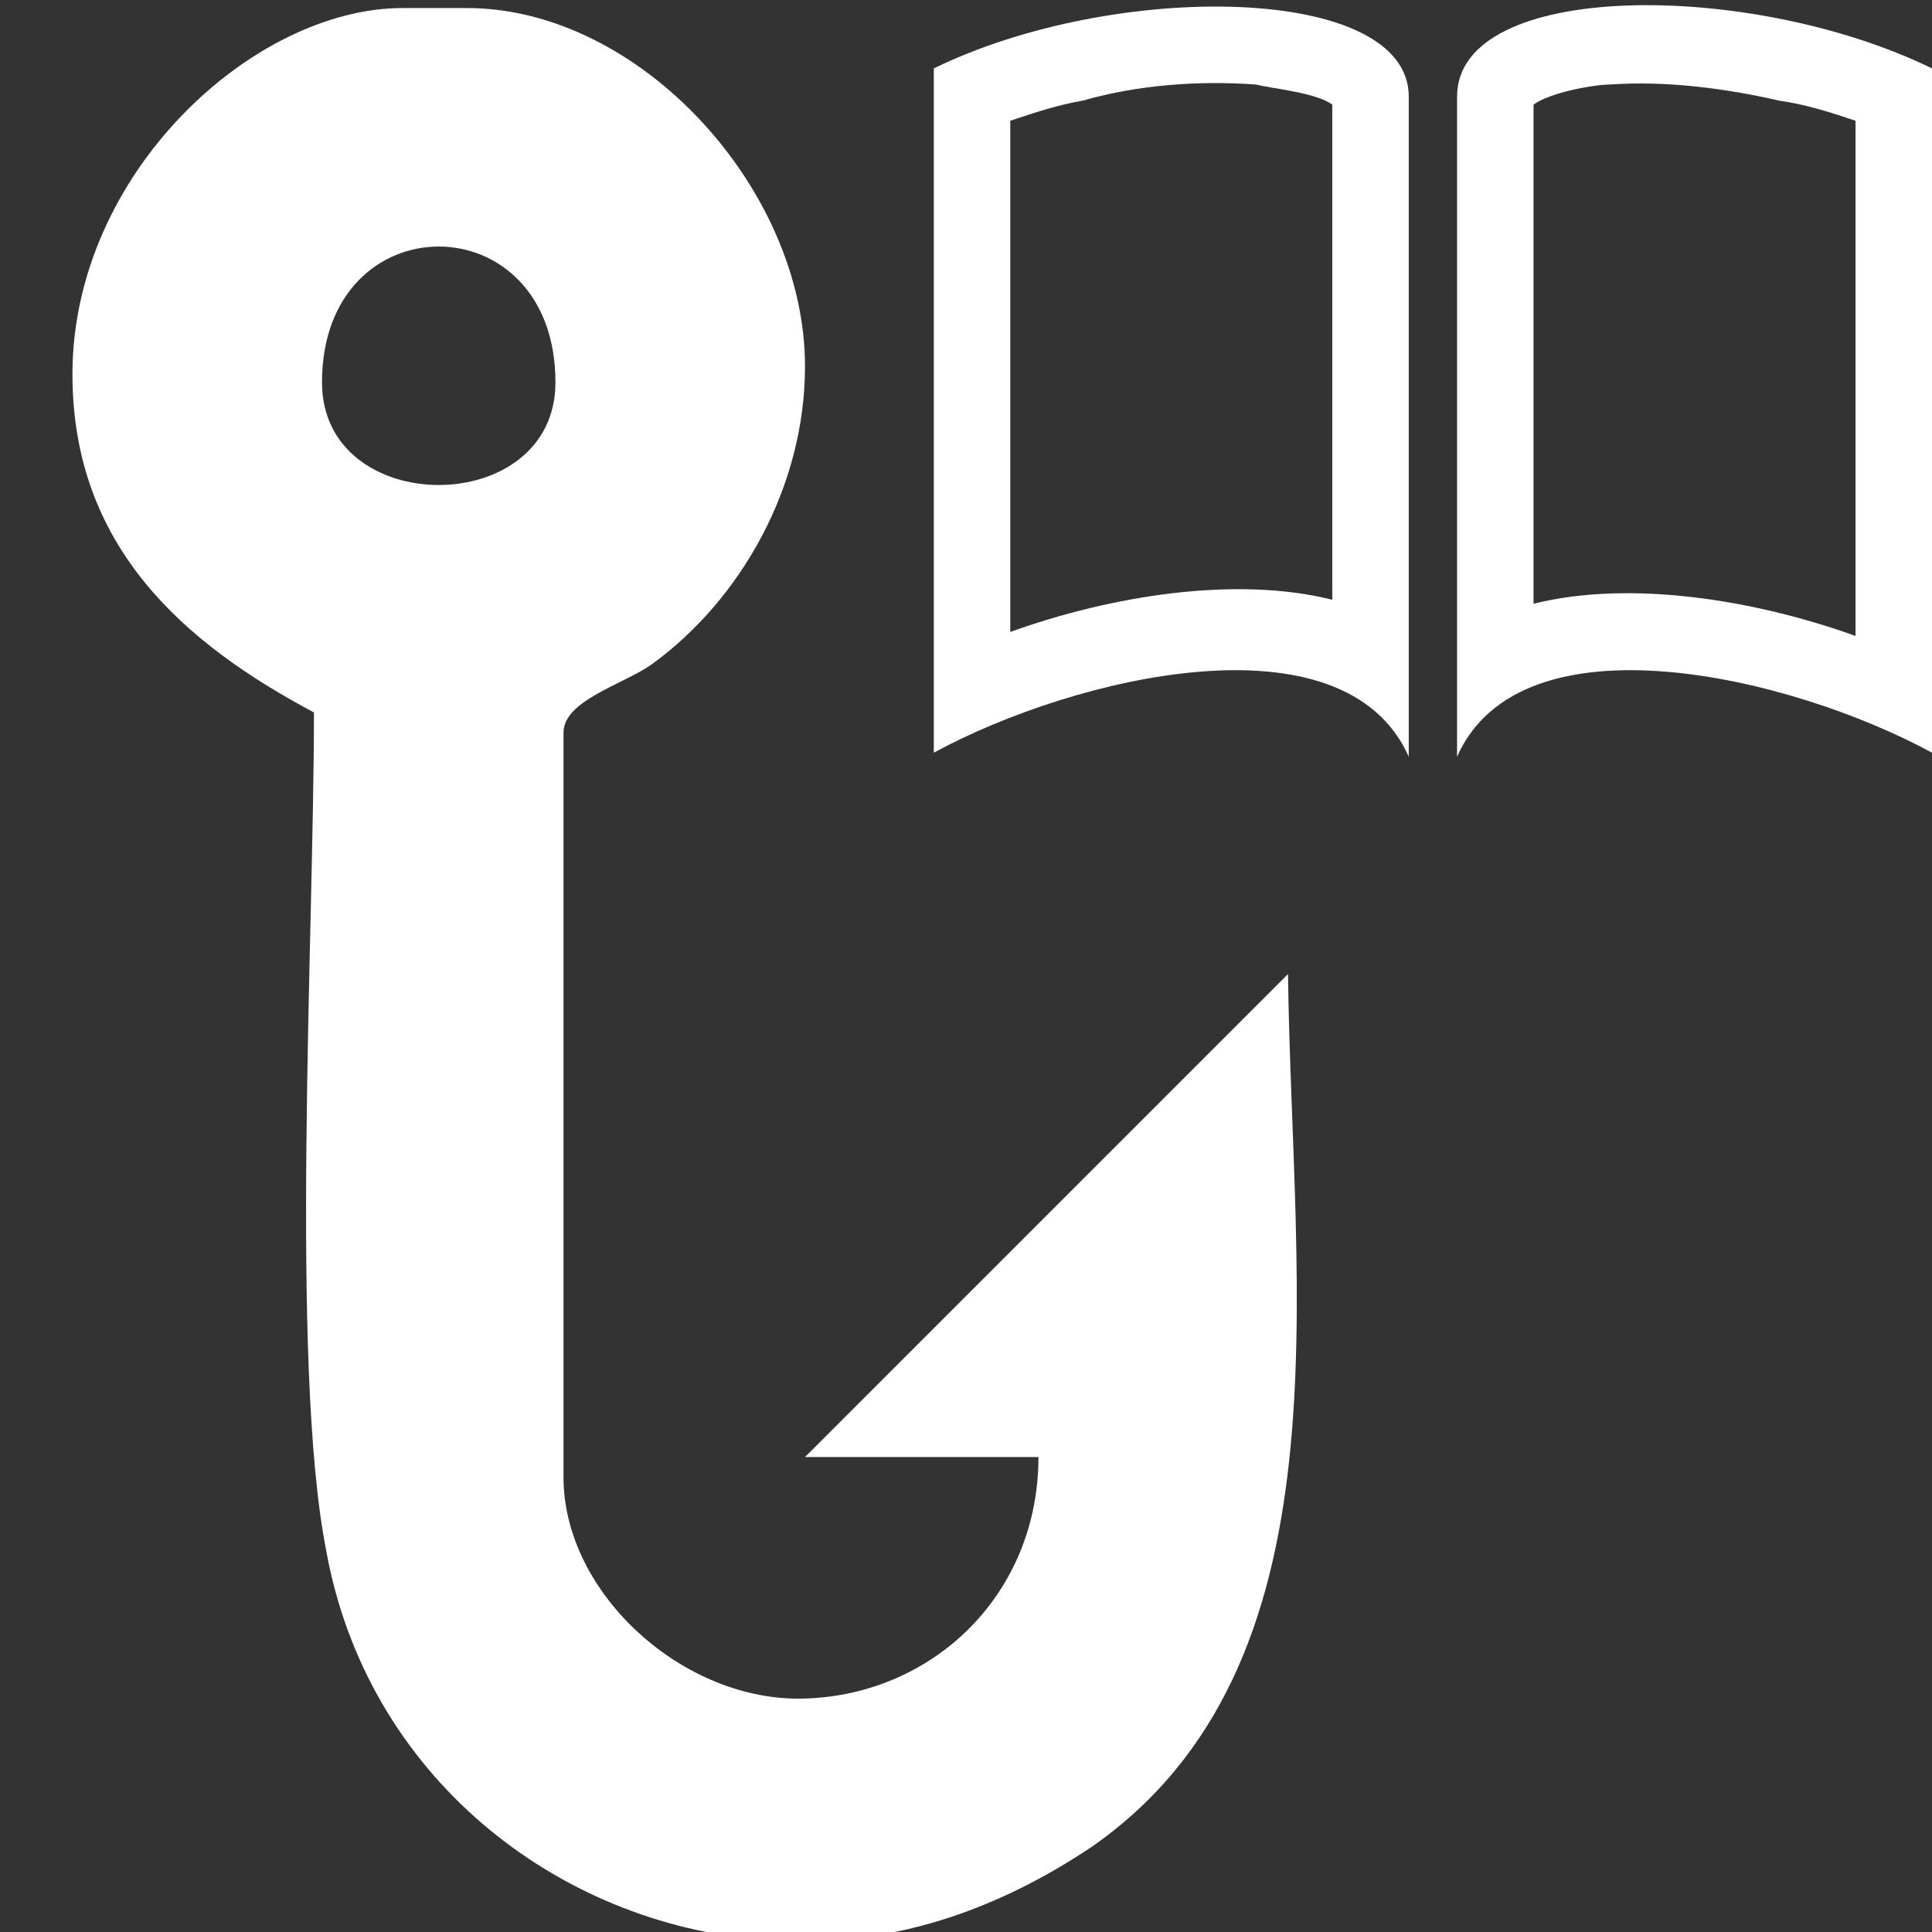
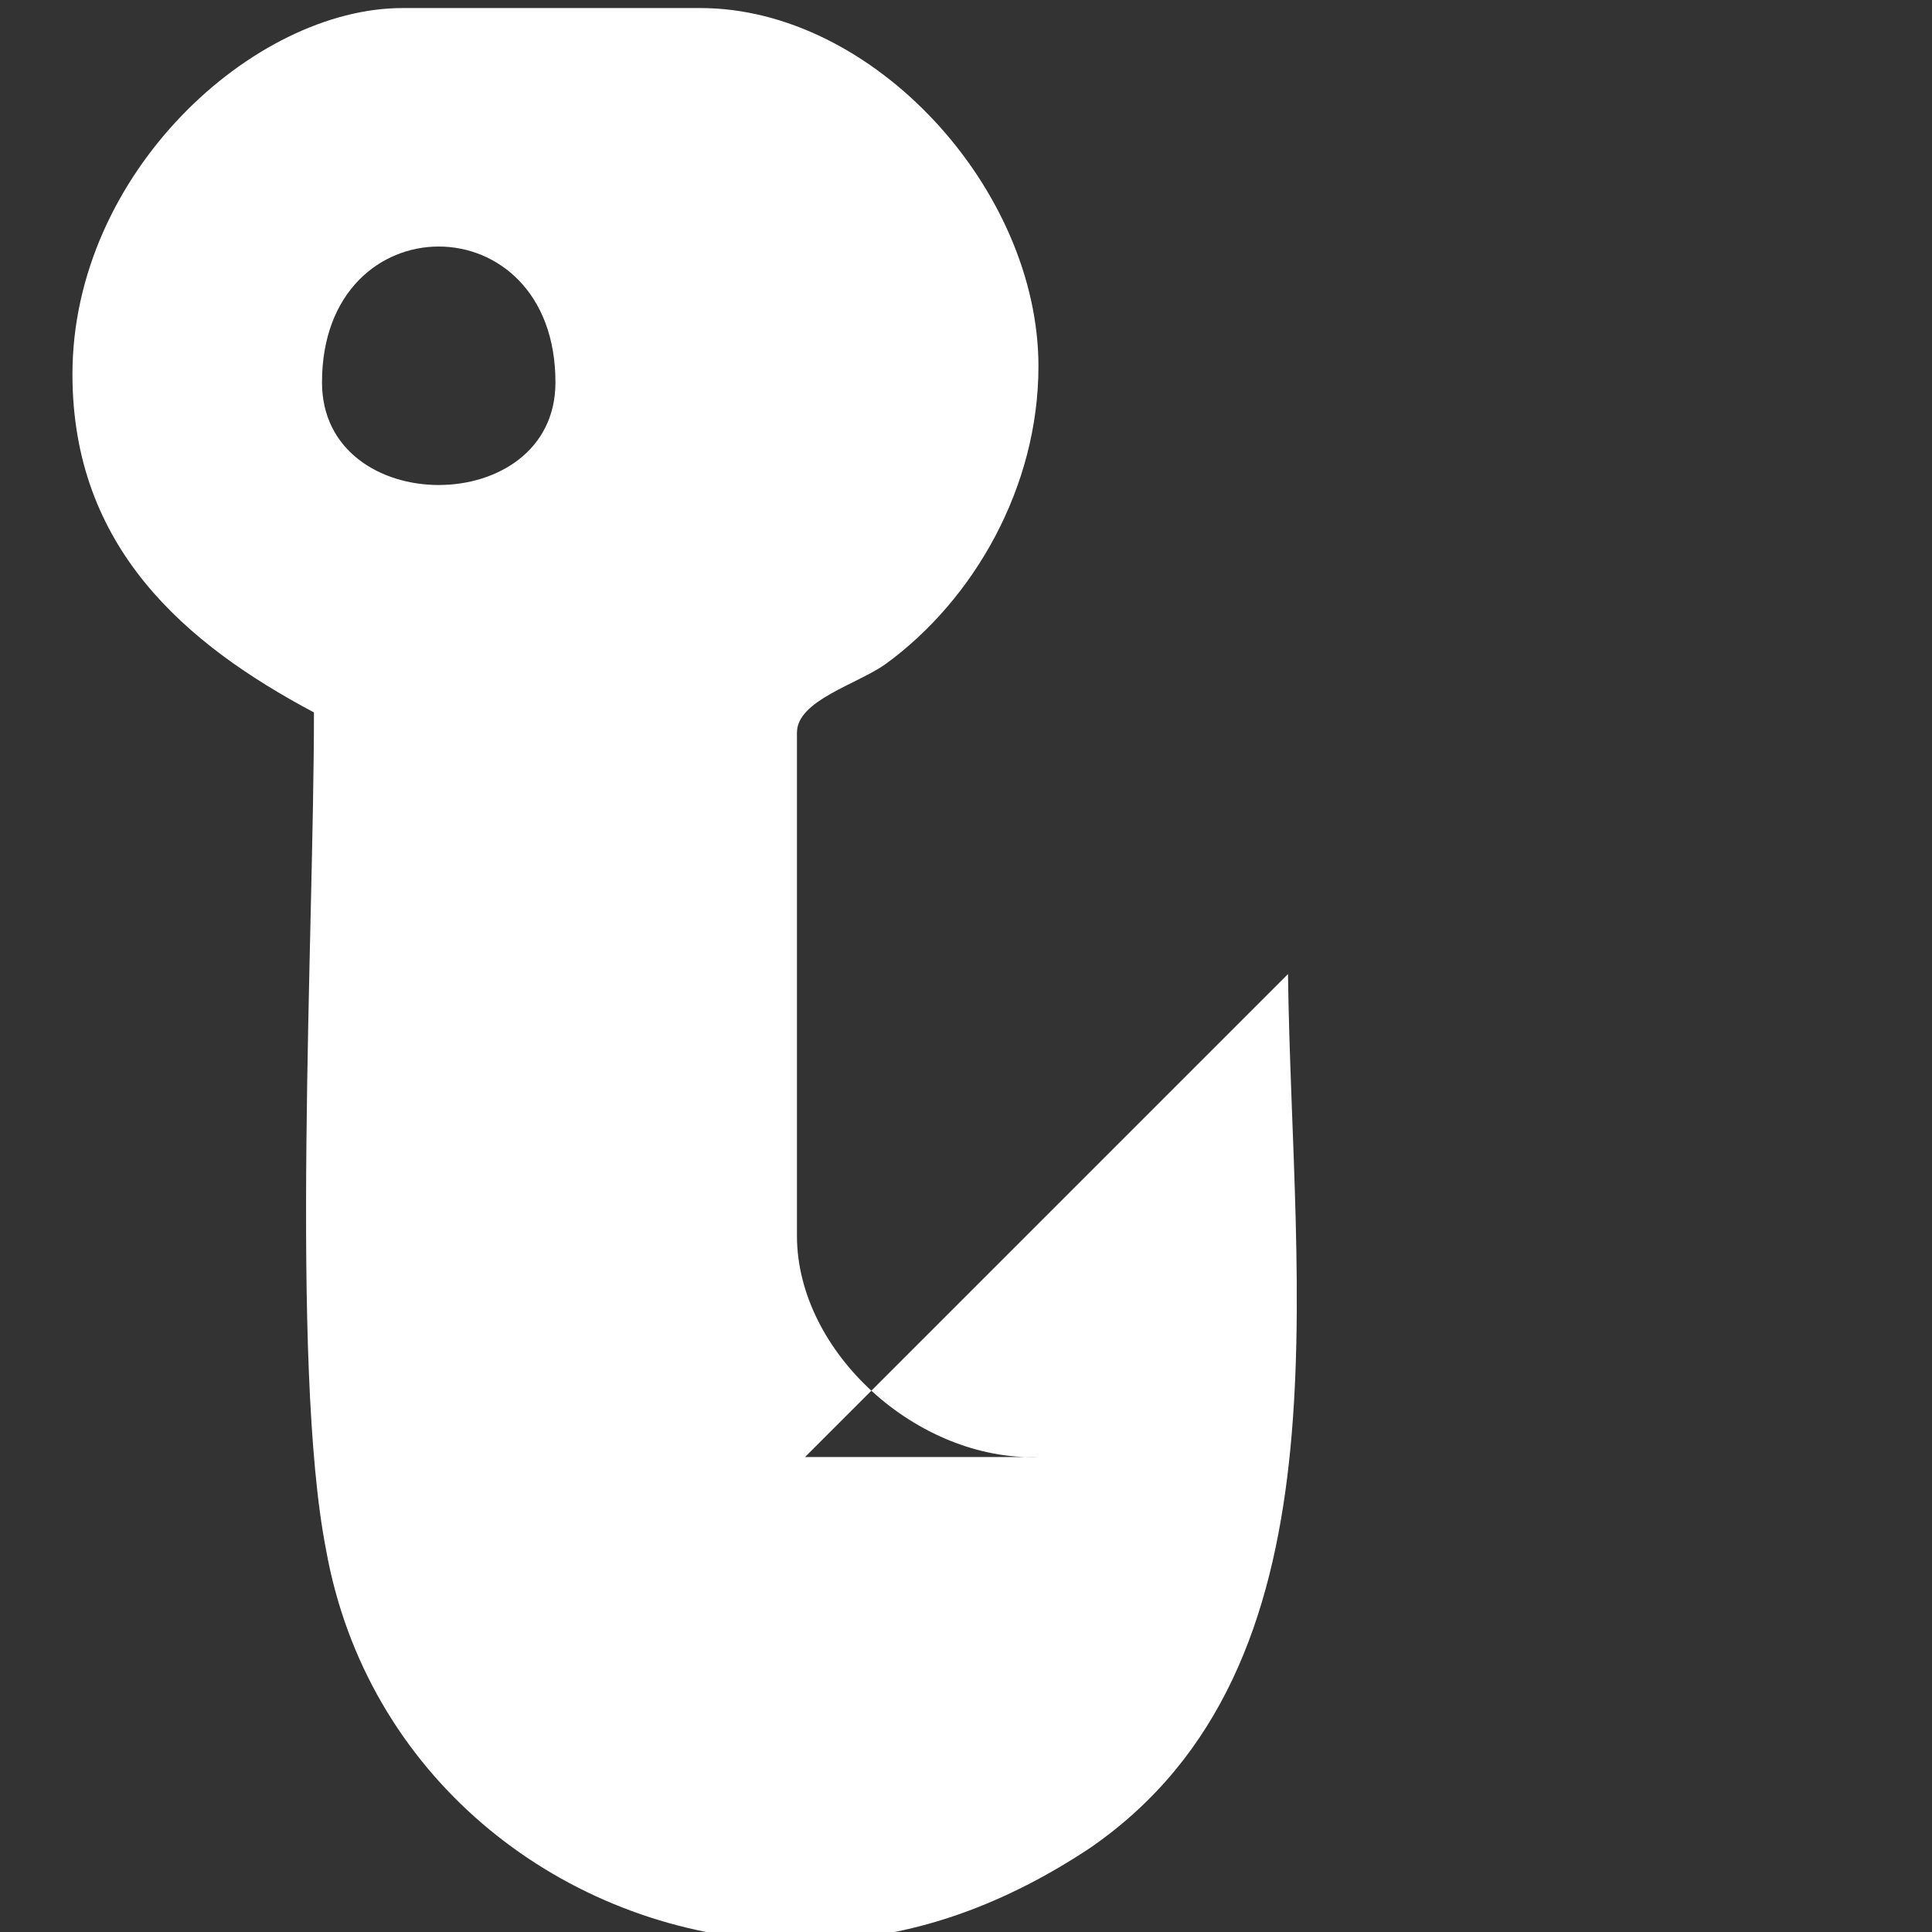
<svg xmlns="http://www.w3.org/2000/svg" version="1.1" id="Layer_1" x="0px" y="0px" width="48px" height="48px" viewBox="0 0 48 48" style="enable-background:new 0 0 48 48;" xml:space="preserve">
  <rect x="0" y="0" width="48" height="48" fill="#333333" stroke="none" />
  <style type="text/css">
	.st0{fill-rule:evenodd;clip-rule:evenodd;fill:#FFFFFF;}
</style>
  <g id="Layer_x0020_1_22_">
-     <path class="st0" d="M13.8,9.5C13.8,5,8,5,8,9.5C8,12.9,13.8,12.9,13.8,9.5z M19,48.2h1.6c2.2-0.1,4.4-0.9,6.5-2.3   c6.5-4.5,5-13.8,4.9-21.7l-12,12h5.8c0,3.4-2.6,5.9-5.8,6c-3,0.1-6-2.6-6-5.5V18.2c0-0.8,1.5-1.2,2.2-1.7c2.2-1.6,3.8-4.4,3.8-7.4   c0-4.4-4.1-8.9-8.4-8.9H10c-3.7,0-8.2,4.1-8.2,9.1c0,4.3,2.8,6.7,6,8.4c0,5.5-0.6,16.2,0.3,20.8C9.1,44.1,13.8,47.8,19,48.2   L19,48.2z" />
+     <path class="st0" d="M13.8,9.5C13.8,5,8,5,8,9.5C8,12.9,13.8,12.9,13.8,9.5z M19,48.2h1.6c2.2-0.1,4.4-0.9,6.5-2.3   c6.5-4.5,5-13.8,4.9-21.7l-12,12h5.8c-3,0.1-6-2.6-6-5.5V18.2c0-0.8,1.5-1.2,2.2-1.7c2.2-1.6,3.8-4.4,3.8-7.4   c0-4.4-4.1-8.9-8.4-8.9H10c-3.7,0-8.2,4.1-8.2,9.1c0,4.3,2.8,6.7,6,8.4c0,5.5-0.6,16.2,0.3,20.8C9.1,44.1,13.8,47.8,19,48.2   L19,48.2z" />
    <g id="_2402596219680">
-       <path class="st0" d="M23.2,1.7C27.7-0.5,35-0.4,35,2.4v16.4c-1.6-3.6-8.3-2-11.8-0.1V1.7L23.2,1.7z M25.1,3v12.7    c2.5-0.9,5.6-1.4,8-0.8V2.6c-0.4-0.3-1.5-0.4-1.9-0.5c-1.4-0.1-2.9,0-4.3,0.4C26.3,2.6,25.7,2.8,25.1,3L25.1,3z" />
-       <path class="st0" d="M48,1.7c-4.5-2.2-11.8-2.2-11.8,0.7v16.4c1.6-3.6,8.3-2,11.8-0.1V1.7L48,1.7z M46.1,3    c-0.6-0.2-1.2-0.4-1.9-0.5C42.9,2.2,41.4,2,40,2.1c-0.4,0-1.5,0.2-1.9,0.5V15c2.4-0.6,5.5-0.1,8,0.8V3L46.1,3z" />
-     </g>
+       </g>
  </g>
</svg>